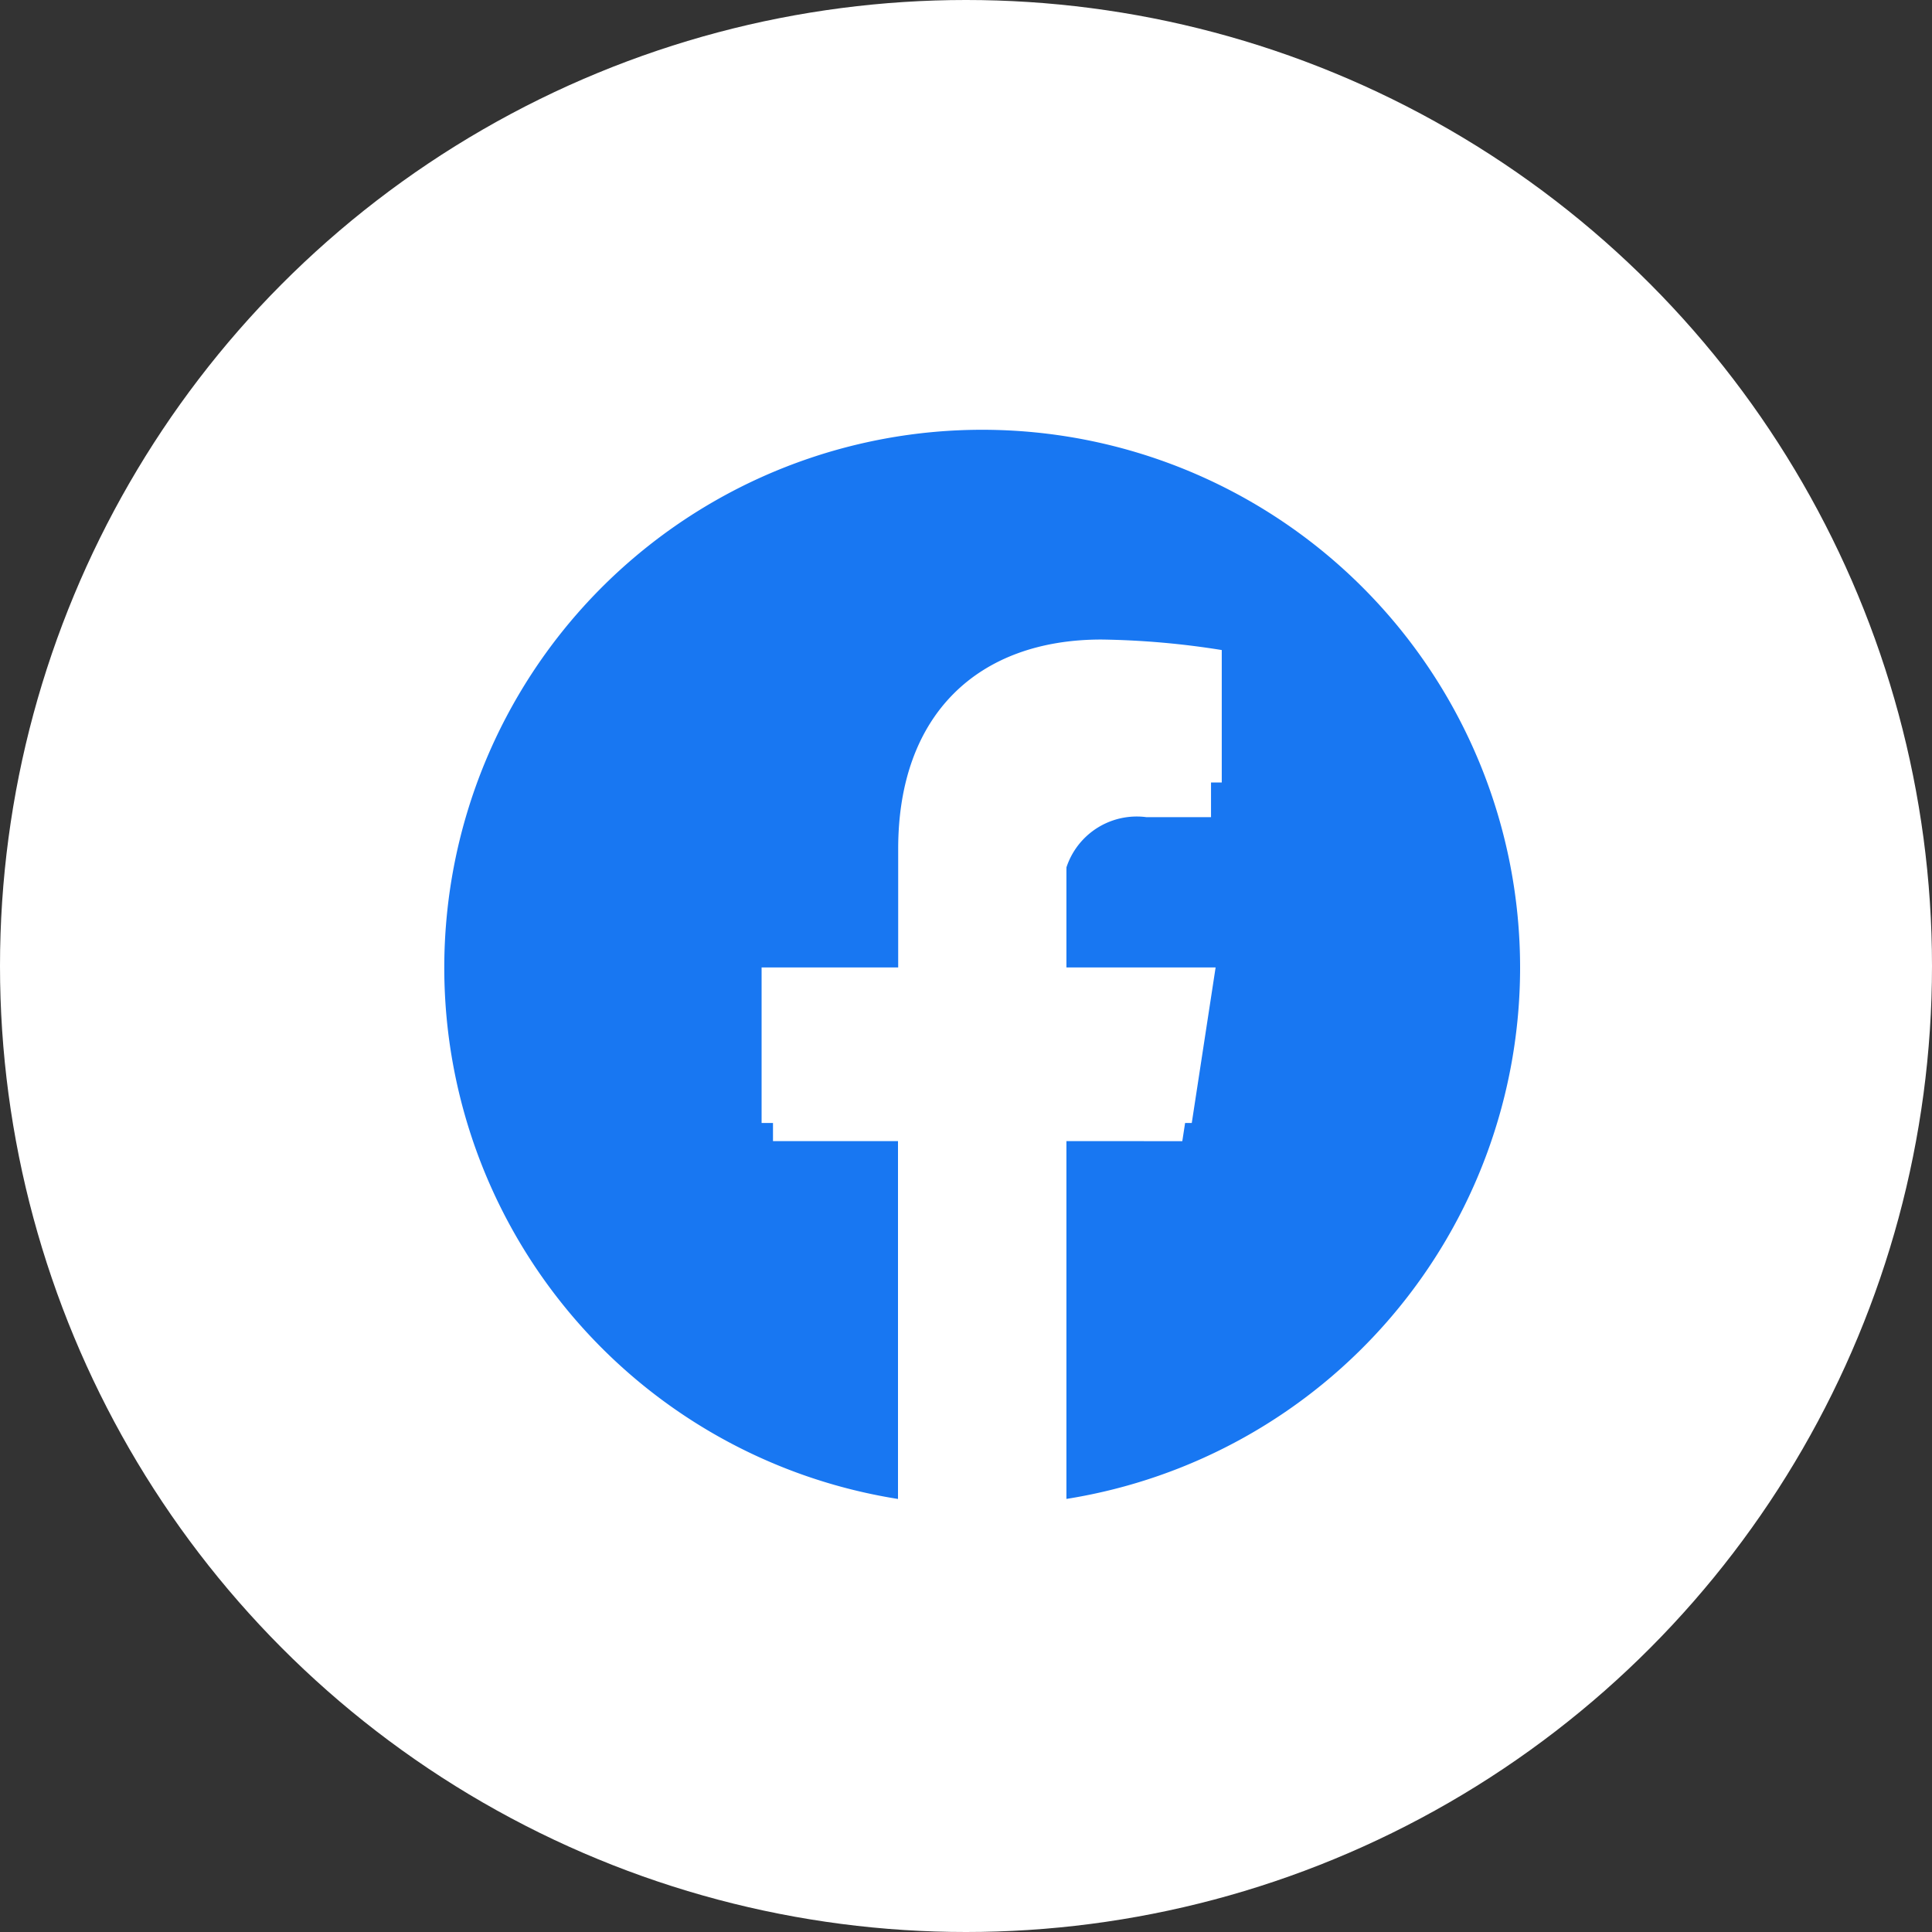
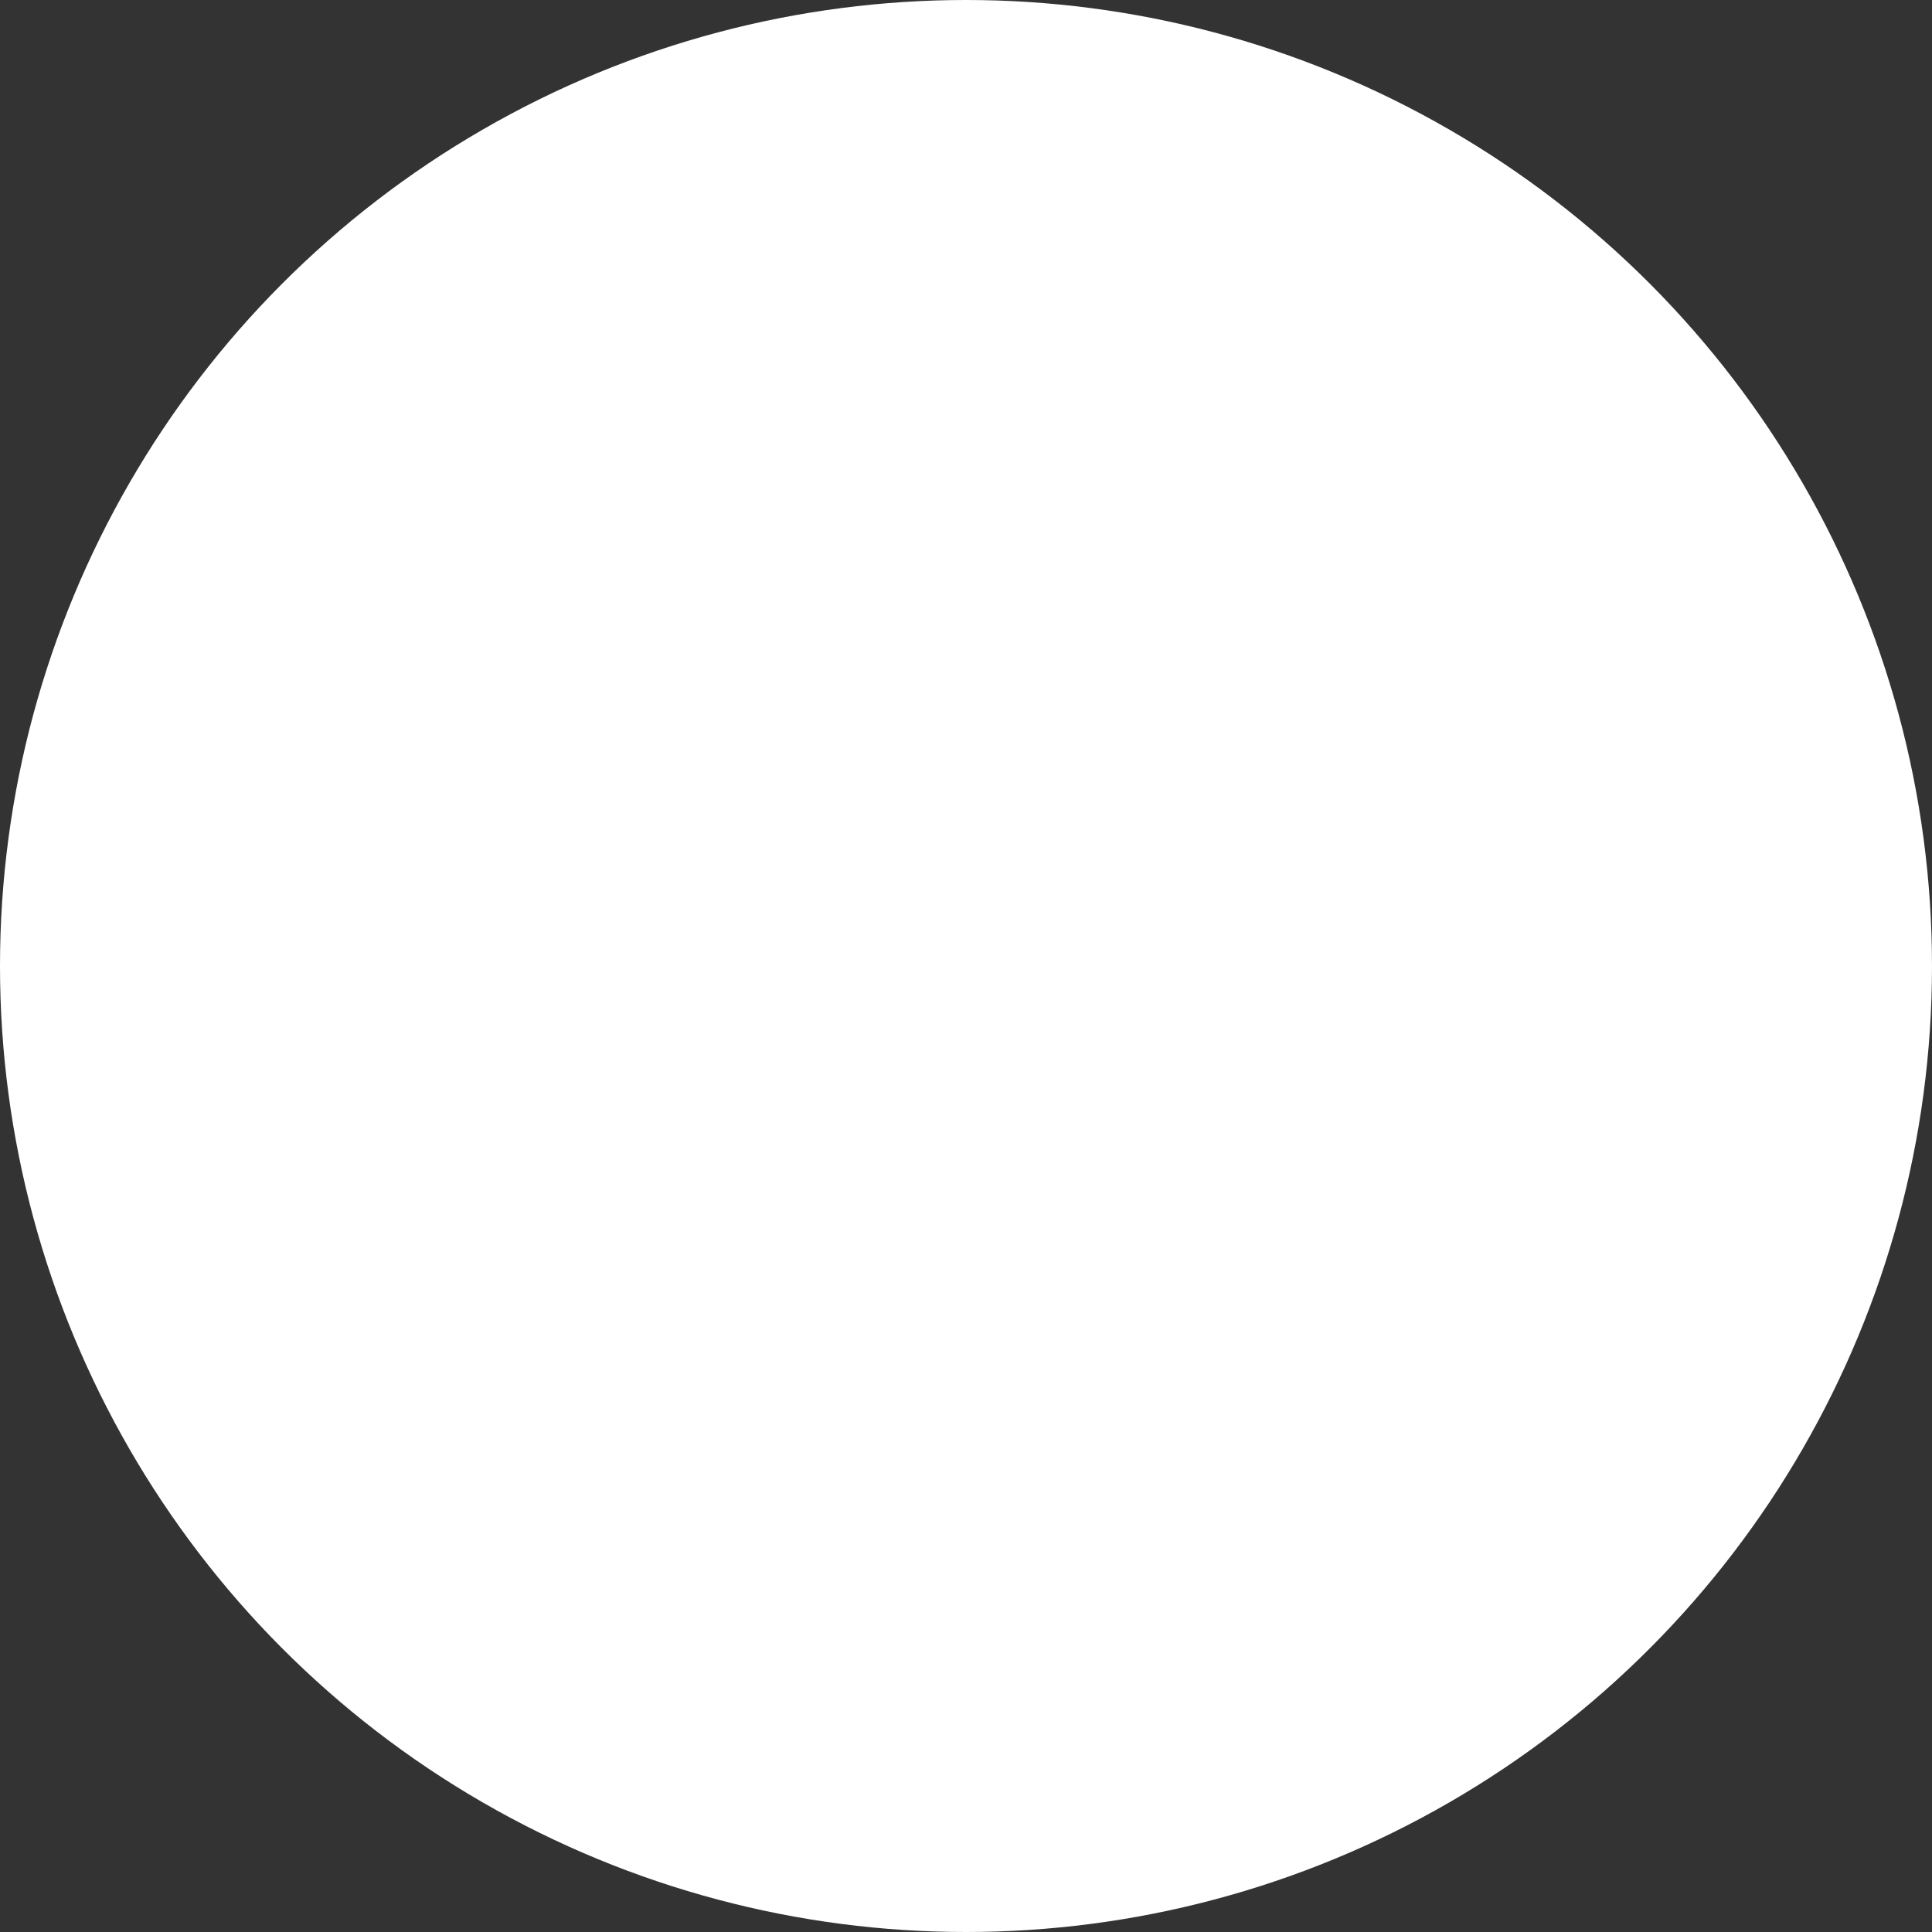
<svg xmlns="http://www.w3.org/2000/svg" width="50" height="50" viewBox="0 0 50 50">
  <rect x="0" y="0" width="50" height="50" fill="#333333" stroke="none" />
  <g transform="translate(0.247 0.465)">
    <circle cx="25" cy="25" r="25" transform="translate(-0.247 -0.465)" fill="#fff" />
    <g transform="translate(11.252 10.647)">
-       <path d="M27.841,13.925a13.921,13.921,0,1,0-16.1,13.756V17.95H8.211V13.925h3.535V10.857c0-3.49,2.078-5.418,5.258-5.418a21.4,21.4,0,0,1,3.116.272V9.138H18.364A2.012,2.012,0,0,0,16.1,11.313v2.612h3.861l-.617,4.025H16.1v9.73A13.927,13.927,0,0,0,27.841,13.925Z" fill="#1877f2" />
      <path d="M312.593,211.906l.588-3.83h-3.675v-2.486a1.915,1.915,0,0,1,2.159-2.069h1.671v-3.261A20.377,20.377,0,0,0,310.37,200c-3.027,0-5.005,1.834-5.005,5.156v2.919H302v3.83h3.365v9.26a13.391,13.391,0,0,0,4.141,0v-9.26Z" transform="translate(-293.494 -193.485)" fill="#fff" />
    </g>
  </g>
</svg>